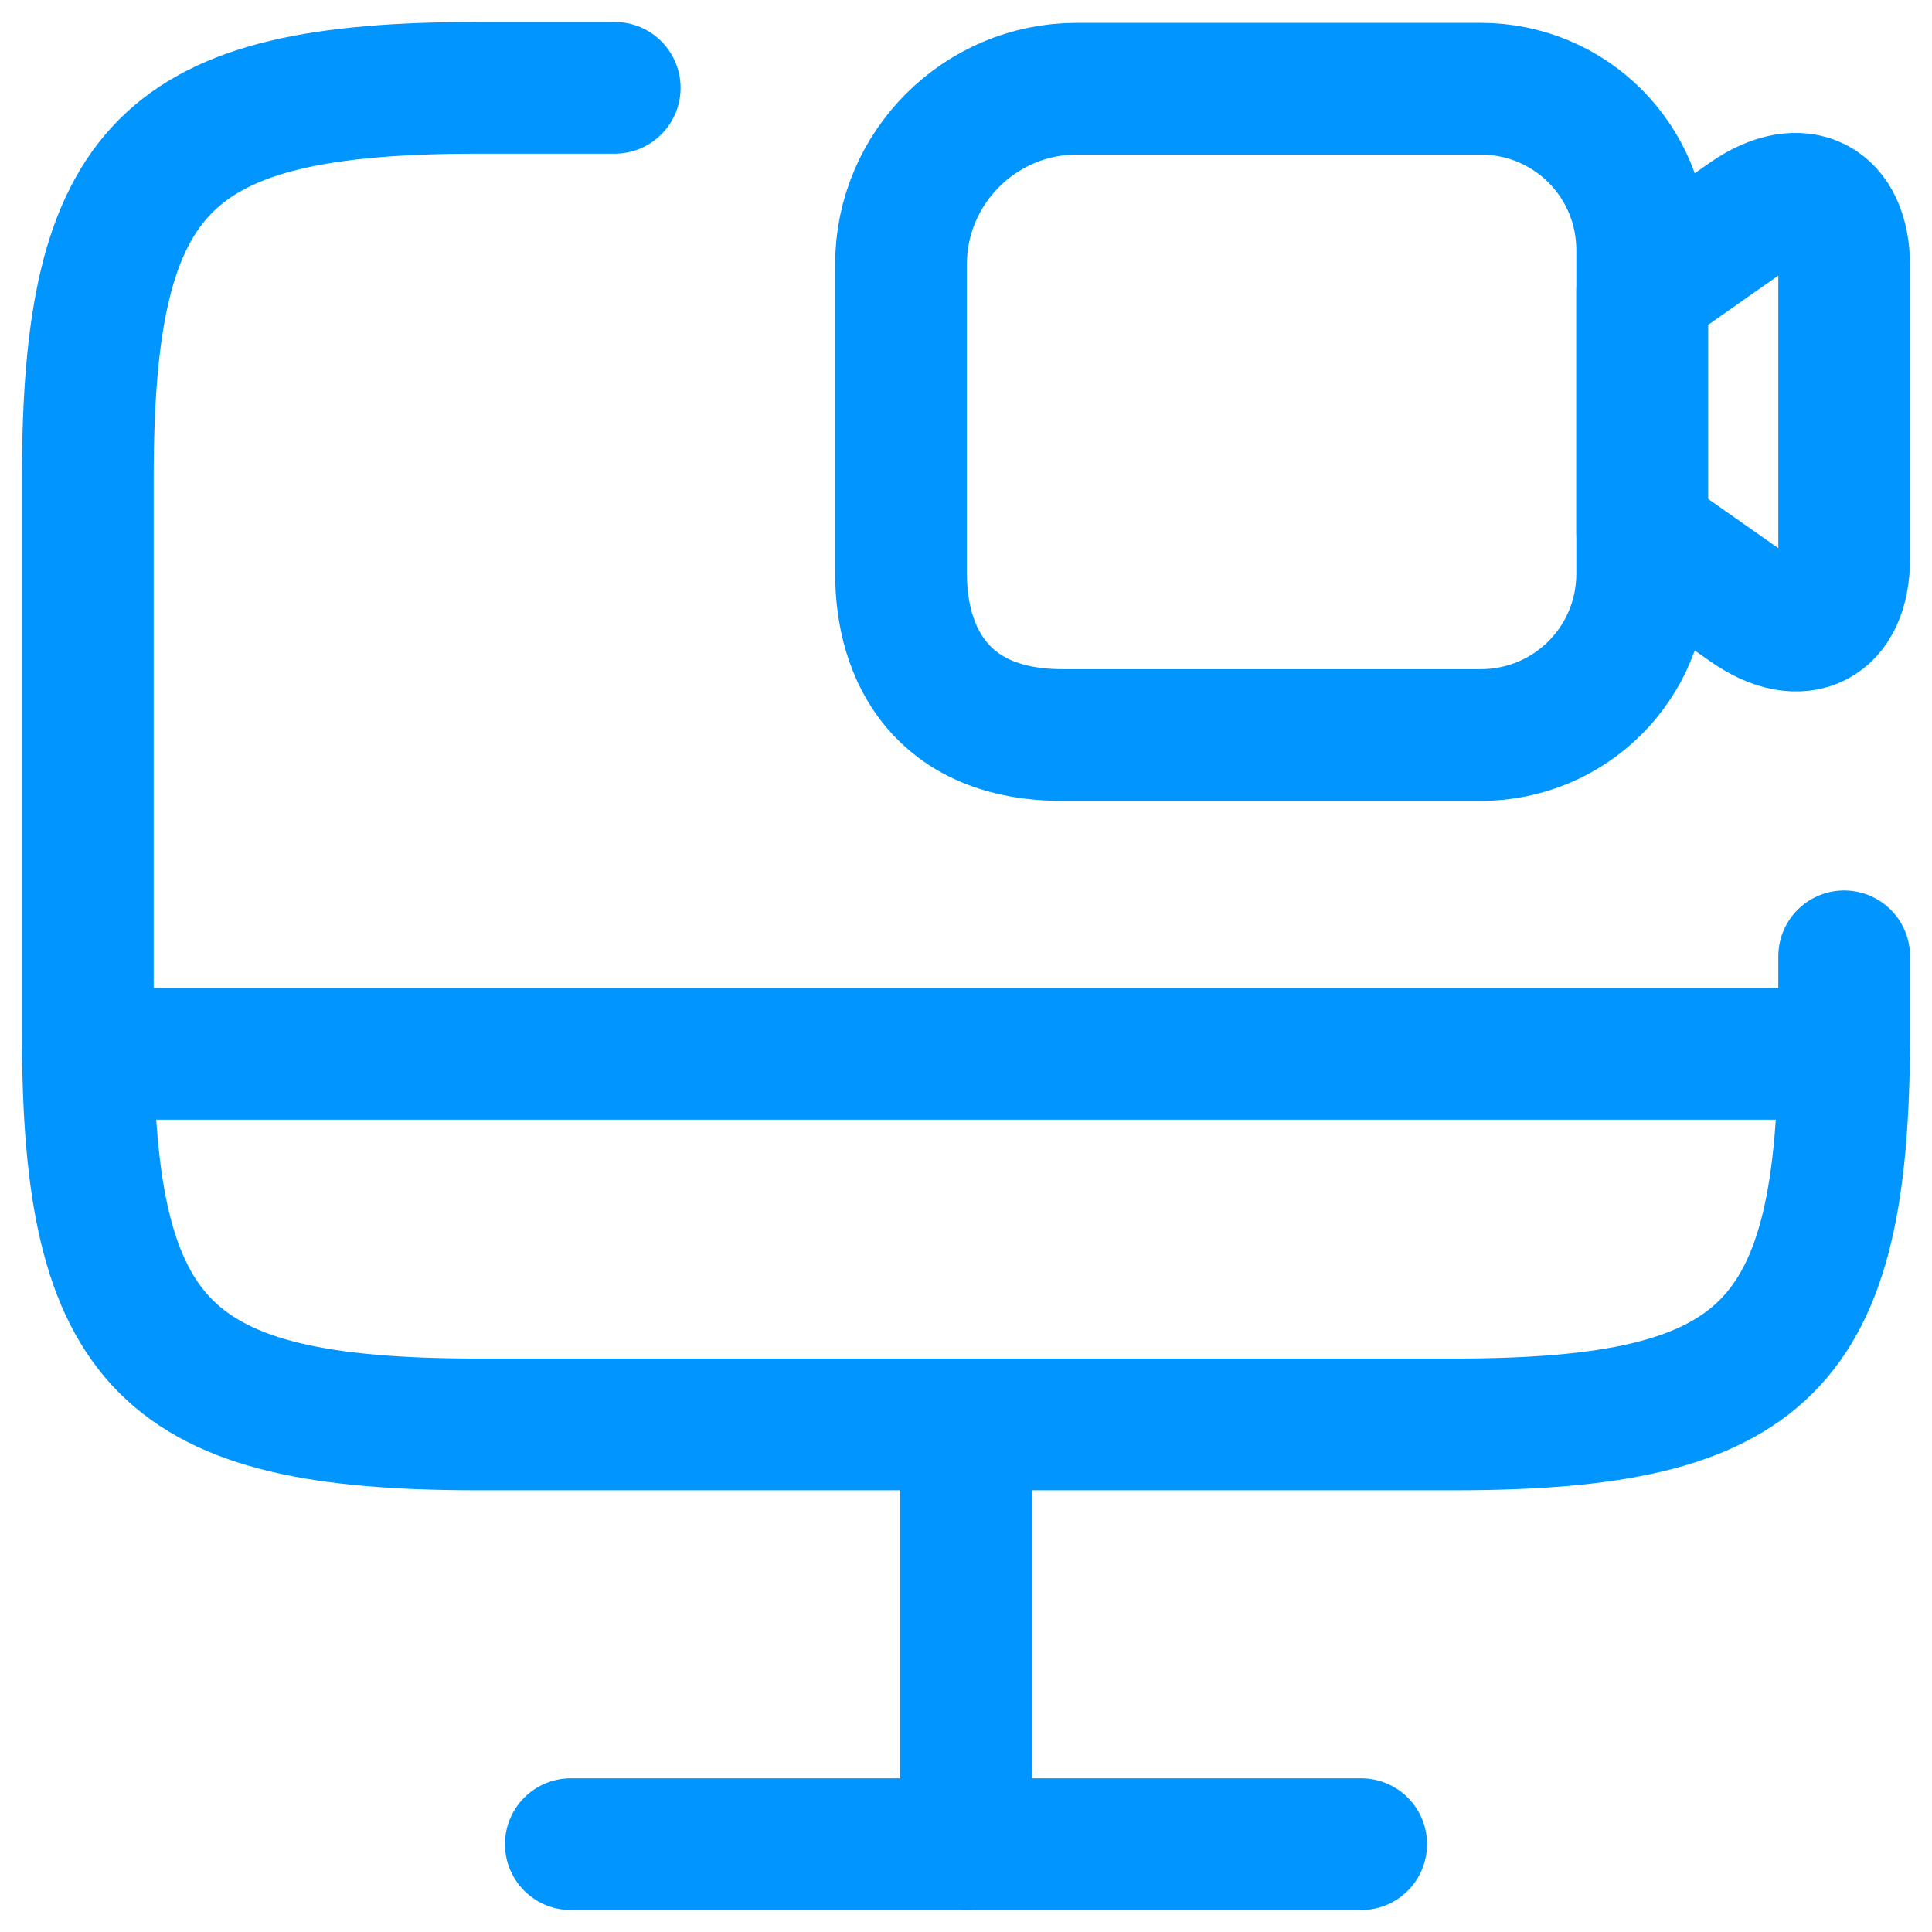
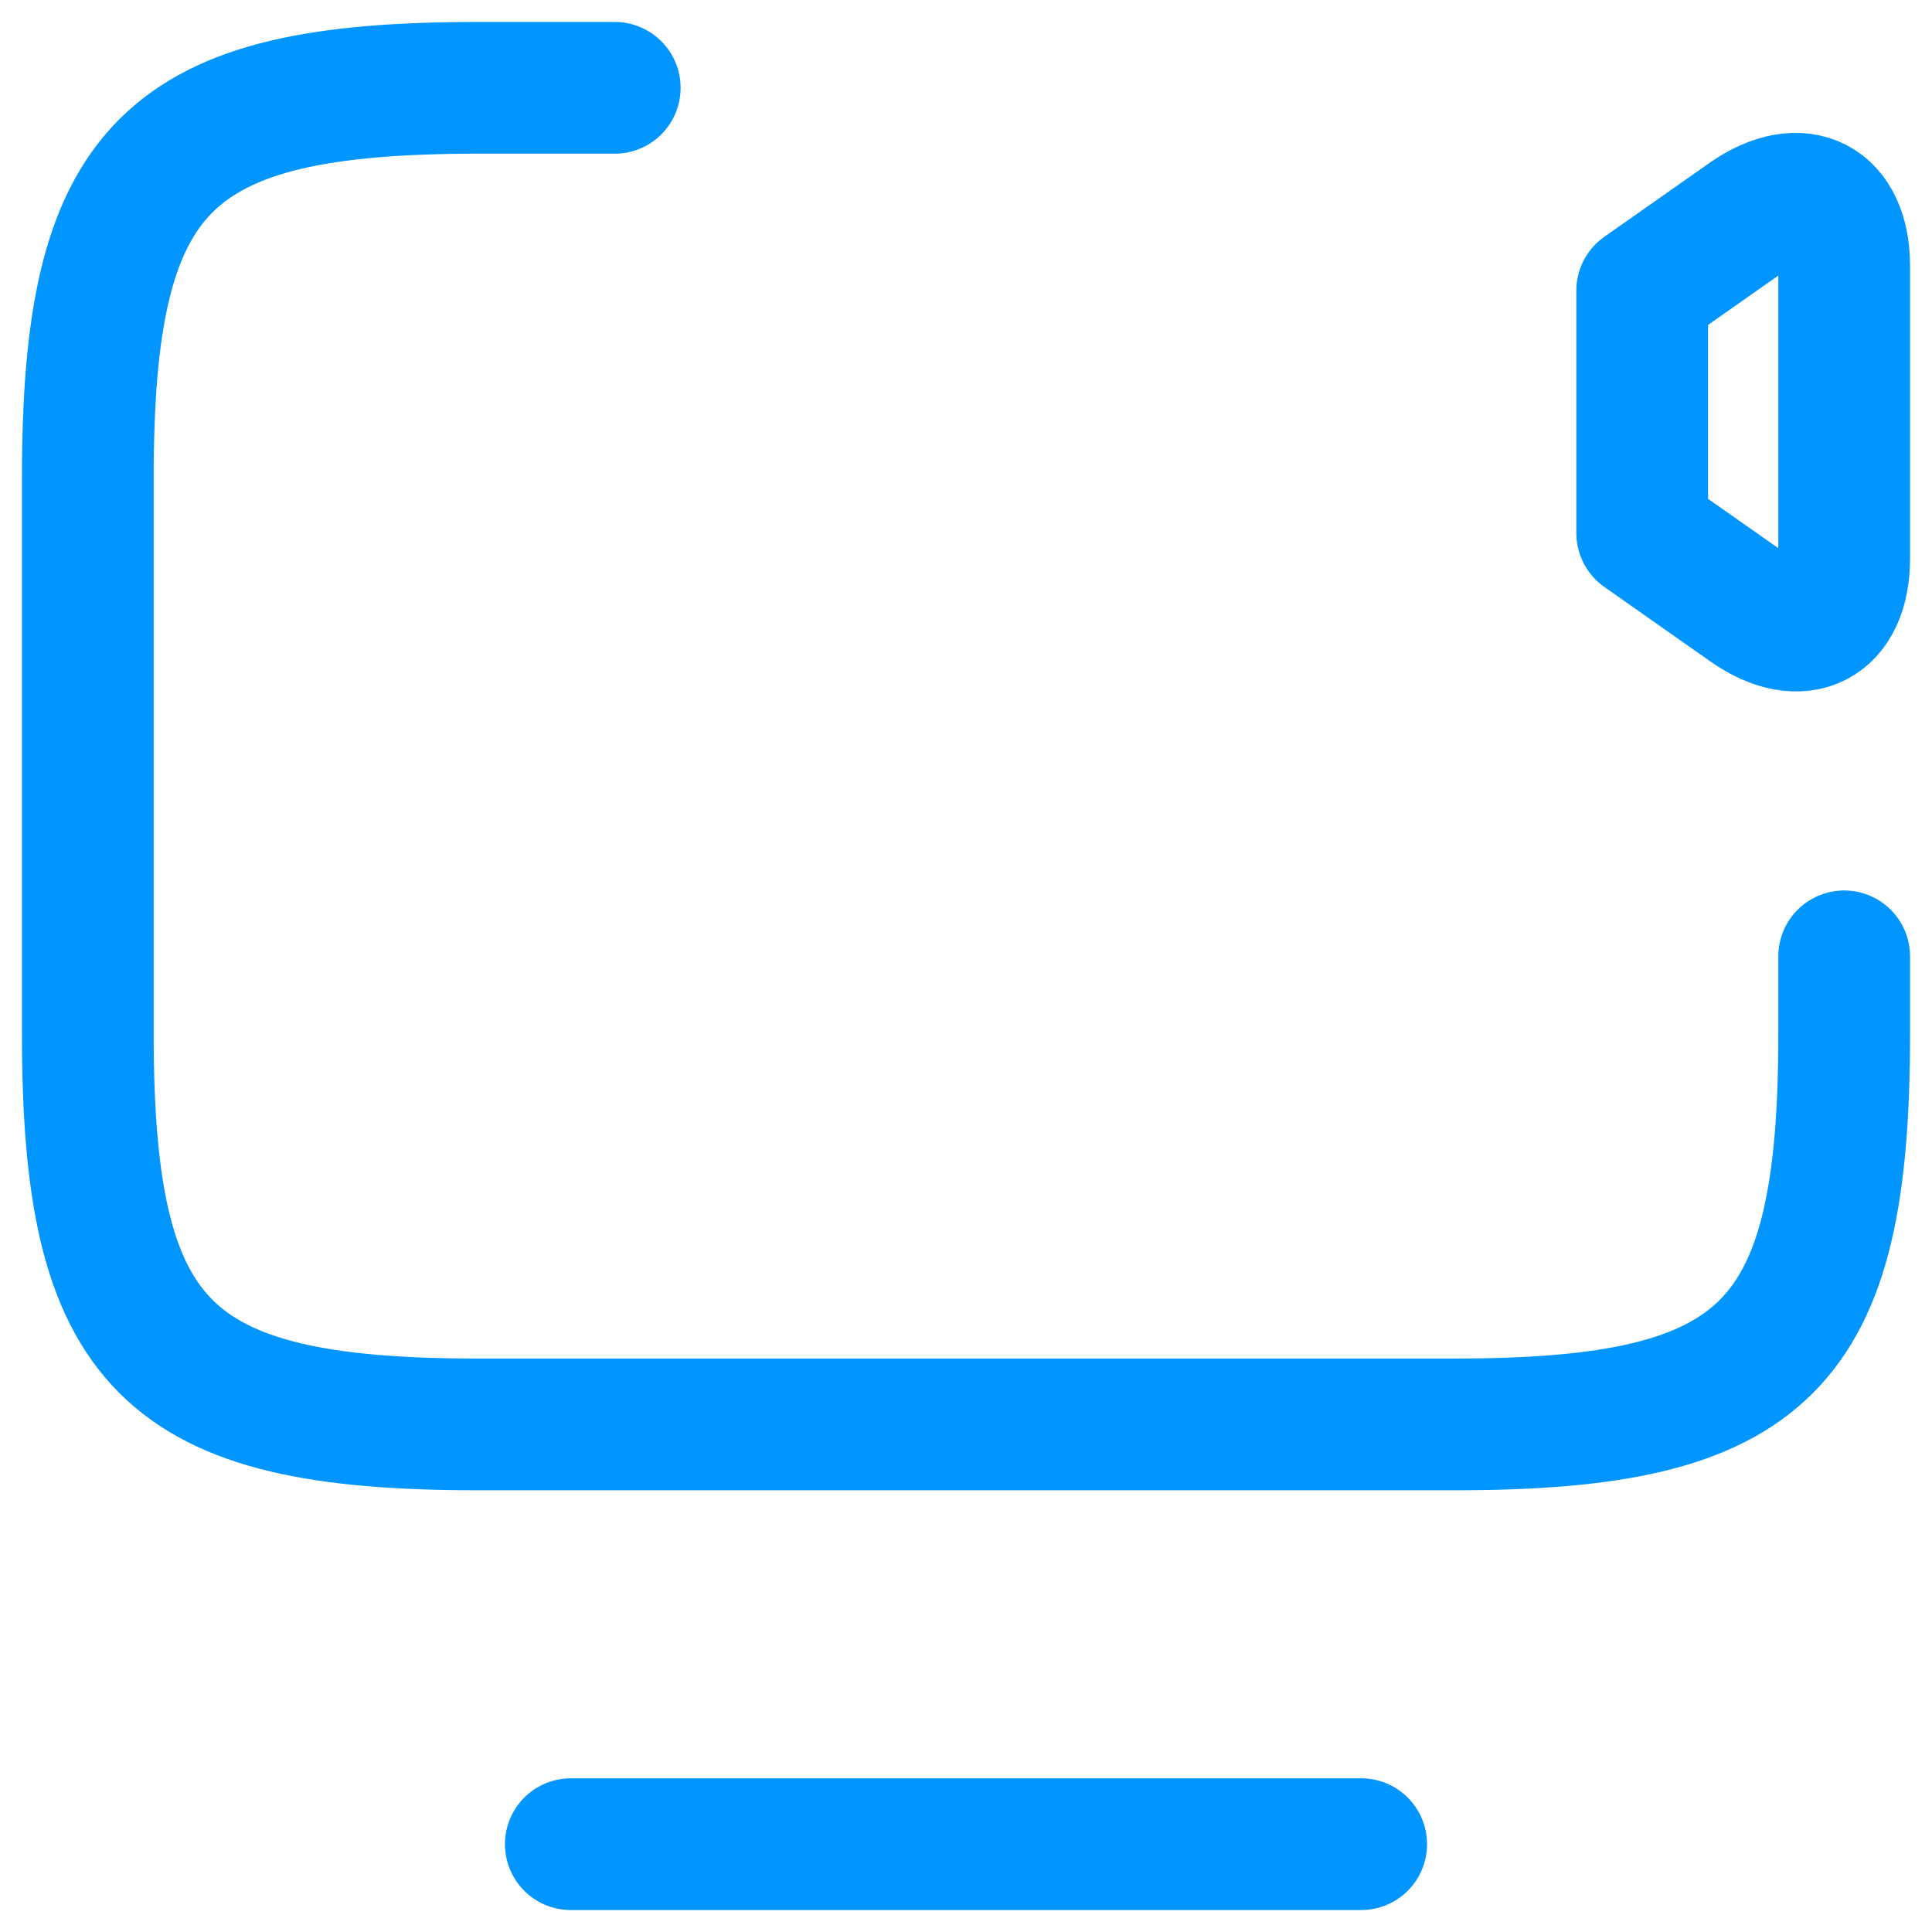
<svg xmlns="http://www.w3.org/2000/svg" width="22" height="22" viewBox="0 0 22 22" fill="none">
  <path d="M21 10.89V11.78C21 15.34 20.11 16.22 16.56 16.22H5.44C1.89 16.22 1 15.33 1 11.78V5.44C1 1.89 1.89 1 5.44 1H7" stroke="#0095FF" stroke-width="1.5" stroke-linecap="round" stroke-linejoin="round" />
-   <path d="M11 16.22V21" stroke="#0095FF" stroke-width="1.5" stroke-linecap="round" stroke-linejoin="round" />
-   <path d="M1 12H21" stroke="#0095FF" stroke-width="1.5" stroke-linecap="round" stroke-linejoin="round" />
  <path d="M6.5 21H15.5" stroke="#0095FF" stroke-width="1.5" stroke-linecap="round" stroke-linejoin="round" />
-   <path d="M16.86 8.37H12.1C10.72 8.37 10.26 7.45 10.26 6.53V3.01C10.26 1.91 11.16 1.01 12.26 1.01H16.86C17.88 1.01 18.7 1.83 18.7 2.85V6.53C18.7 7.55 17.88 8.37 16.86 8.37Z" stroke="#0095FF" stroke-width="1.5" stroke-linecap="round" stroke-linejoin="round" />
  <path d="M19.91 6.92L18.7 6.07V3.31L19.91 2.46C20.51 2.05 21 2.3 21 3.03V6.36C21 7.09 20.51 7.34 19.91 6.92Z" stroke="#0095FF" stroke-width="1.5" stroke-linecap="round" stroke-linejoin="round" />
</svg>